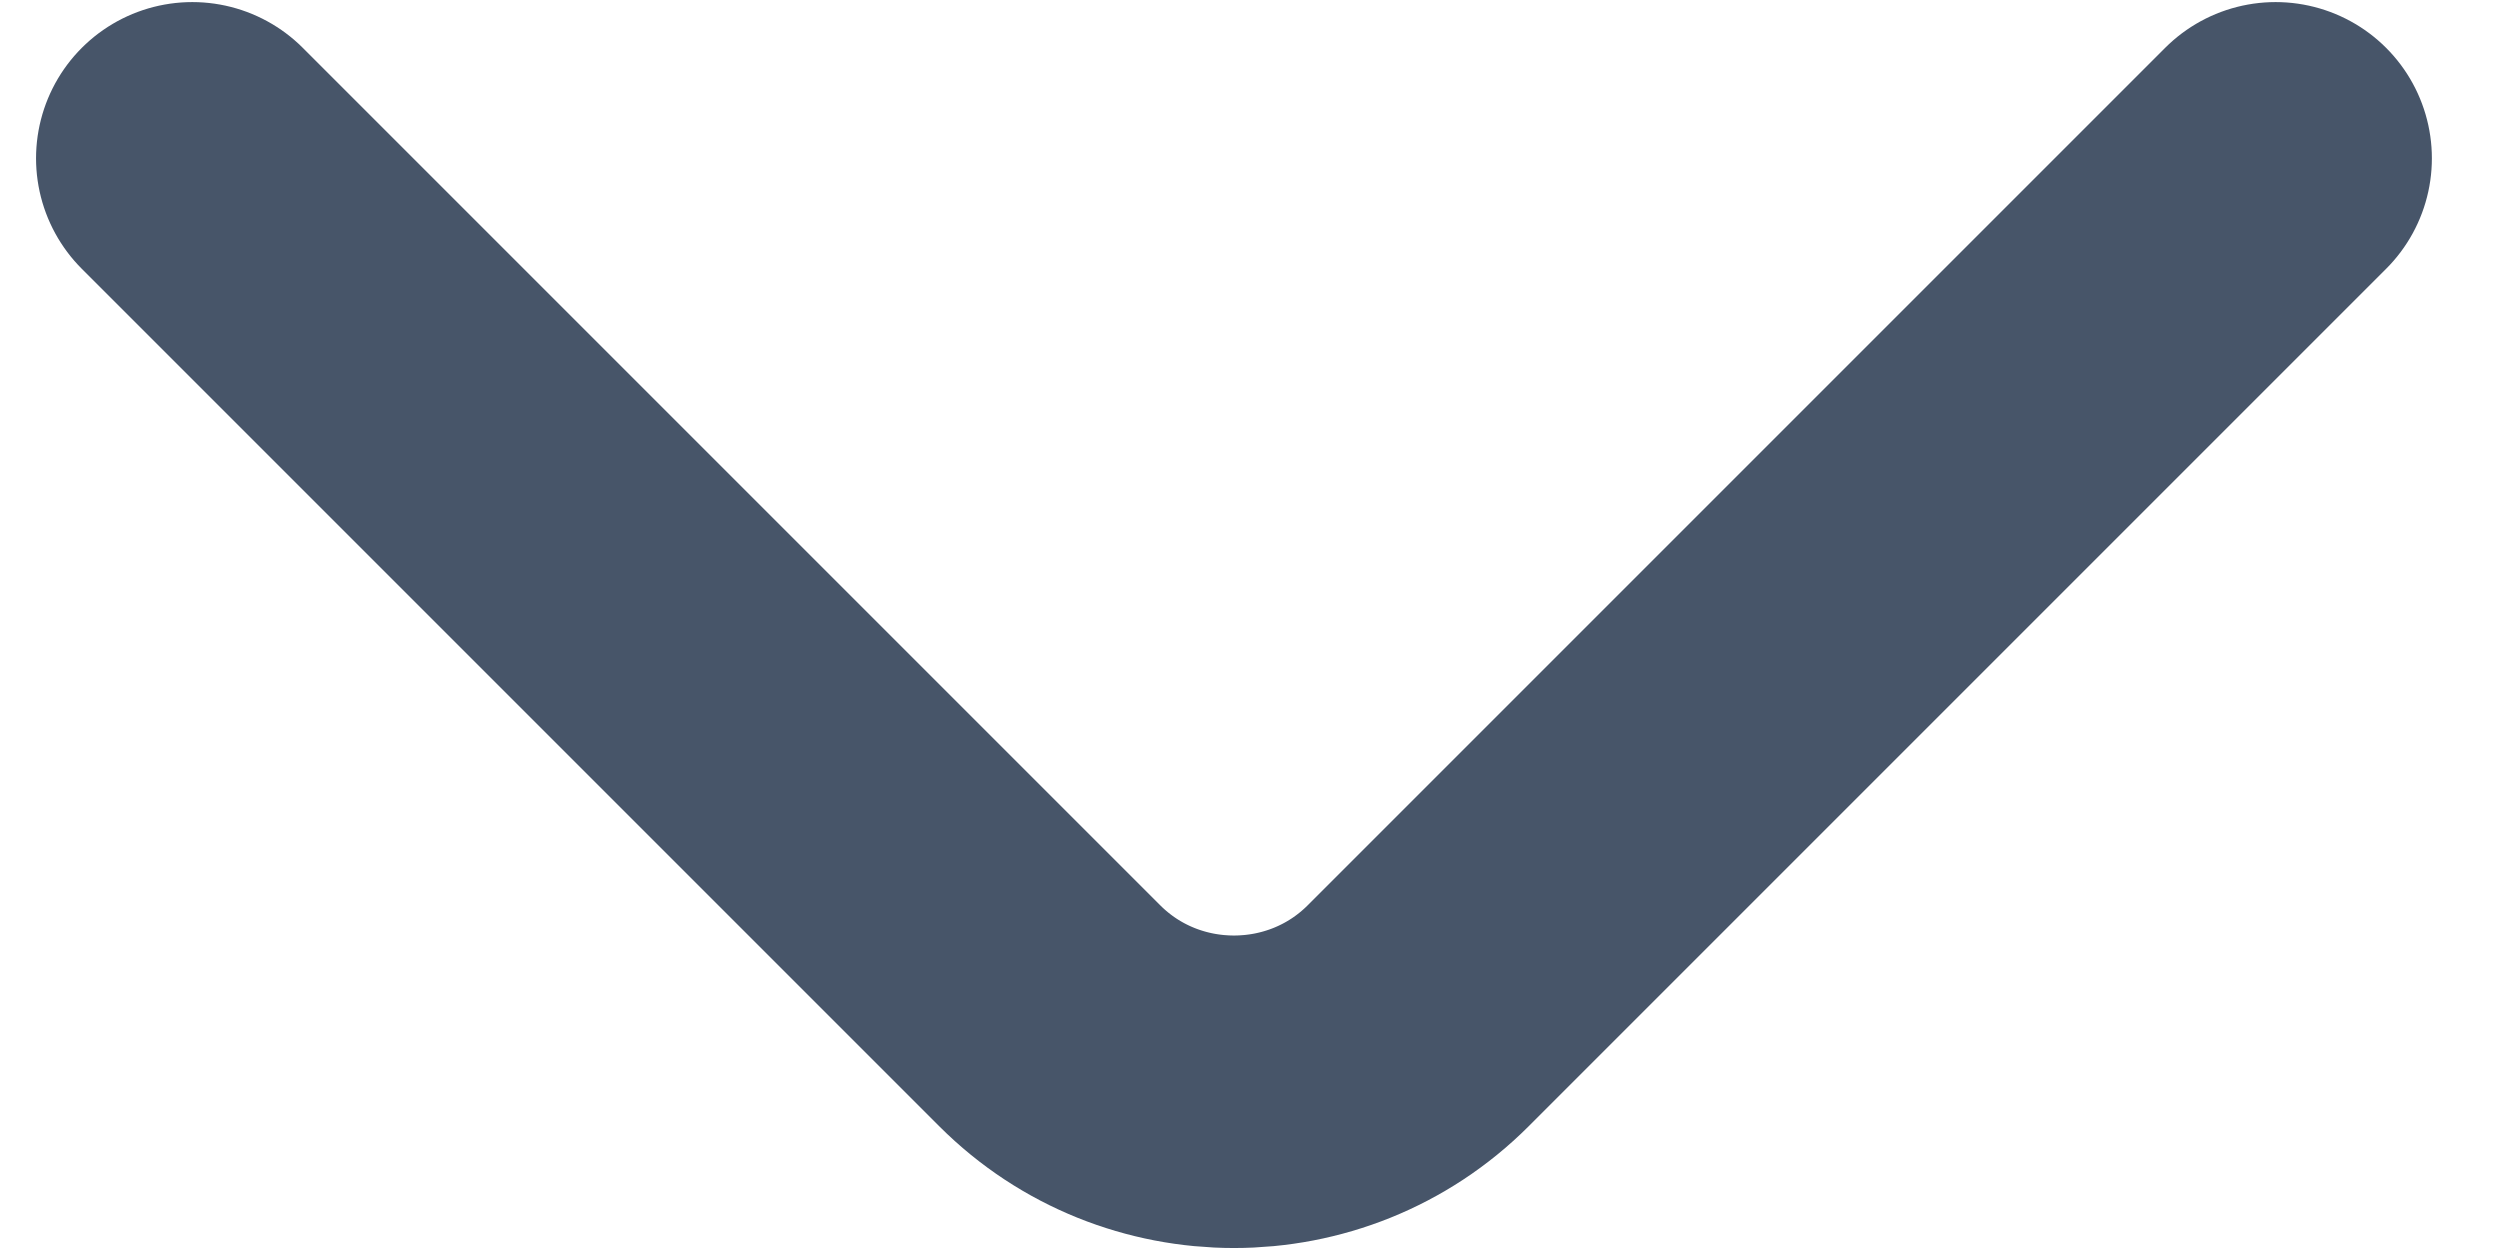
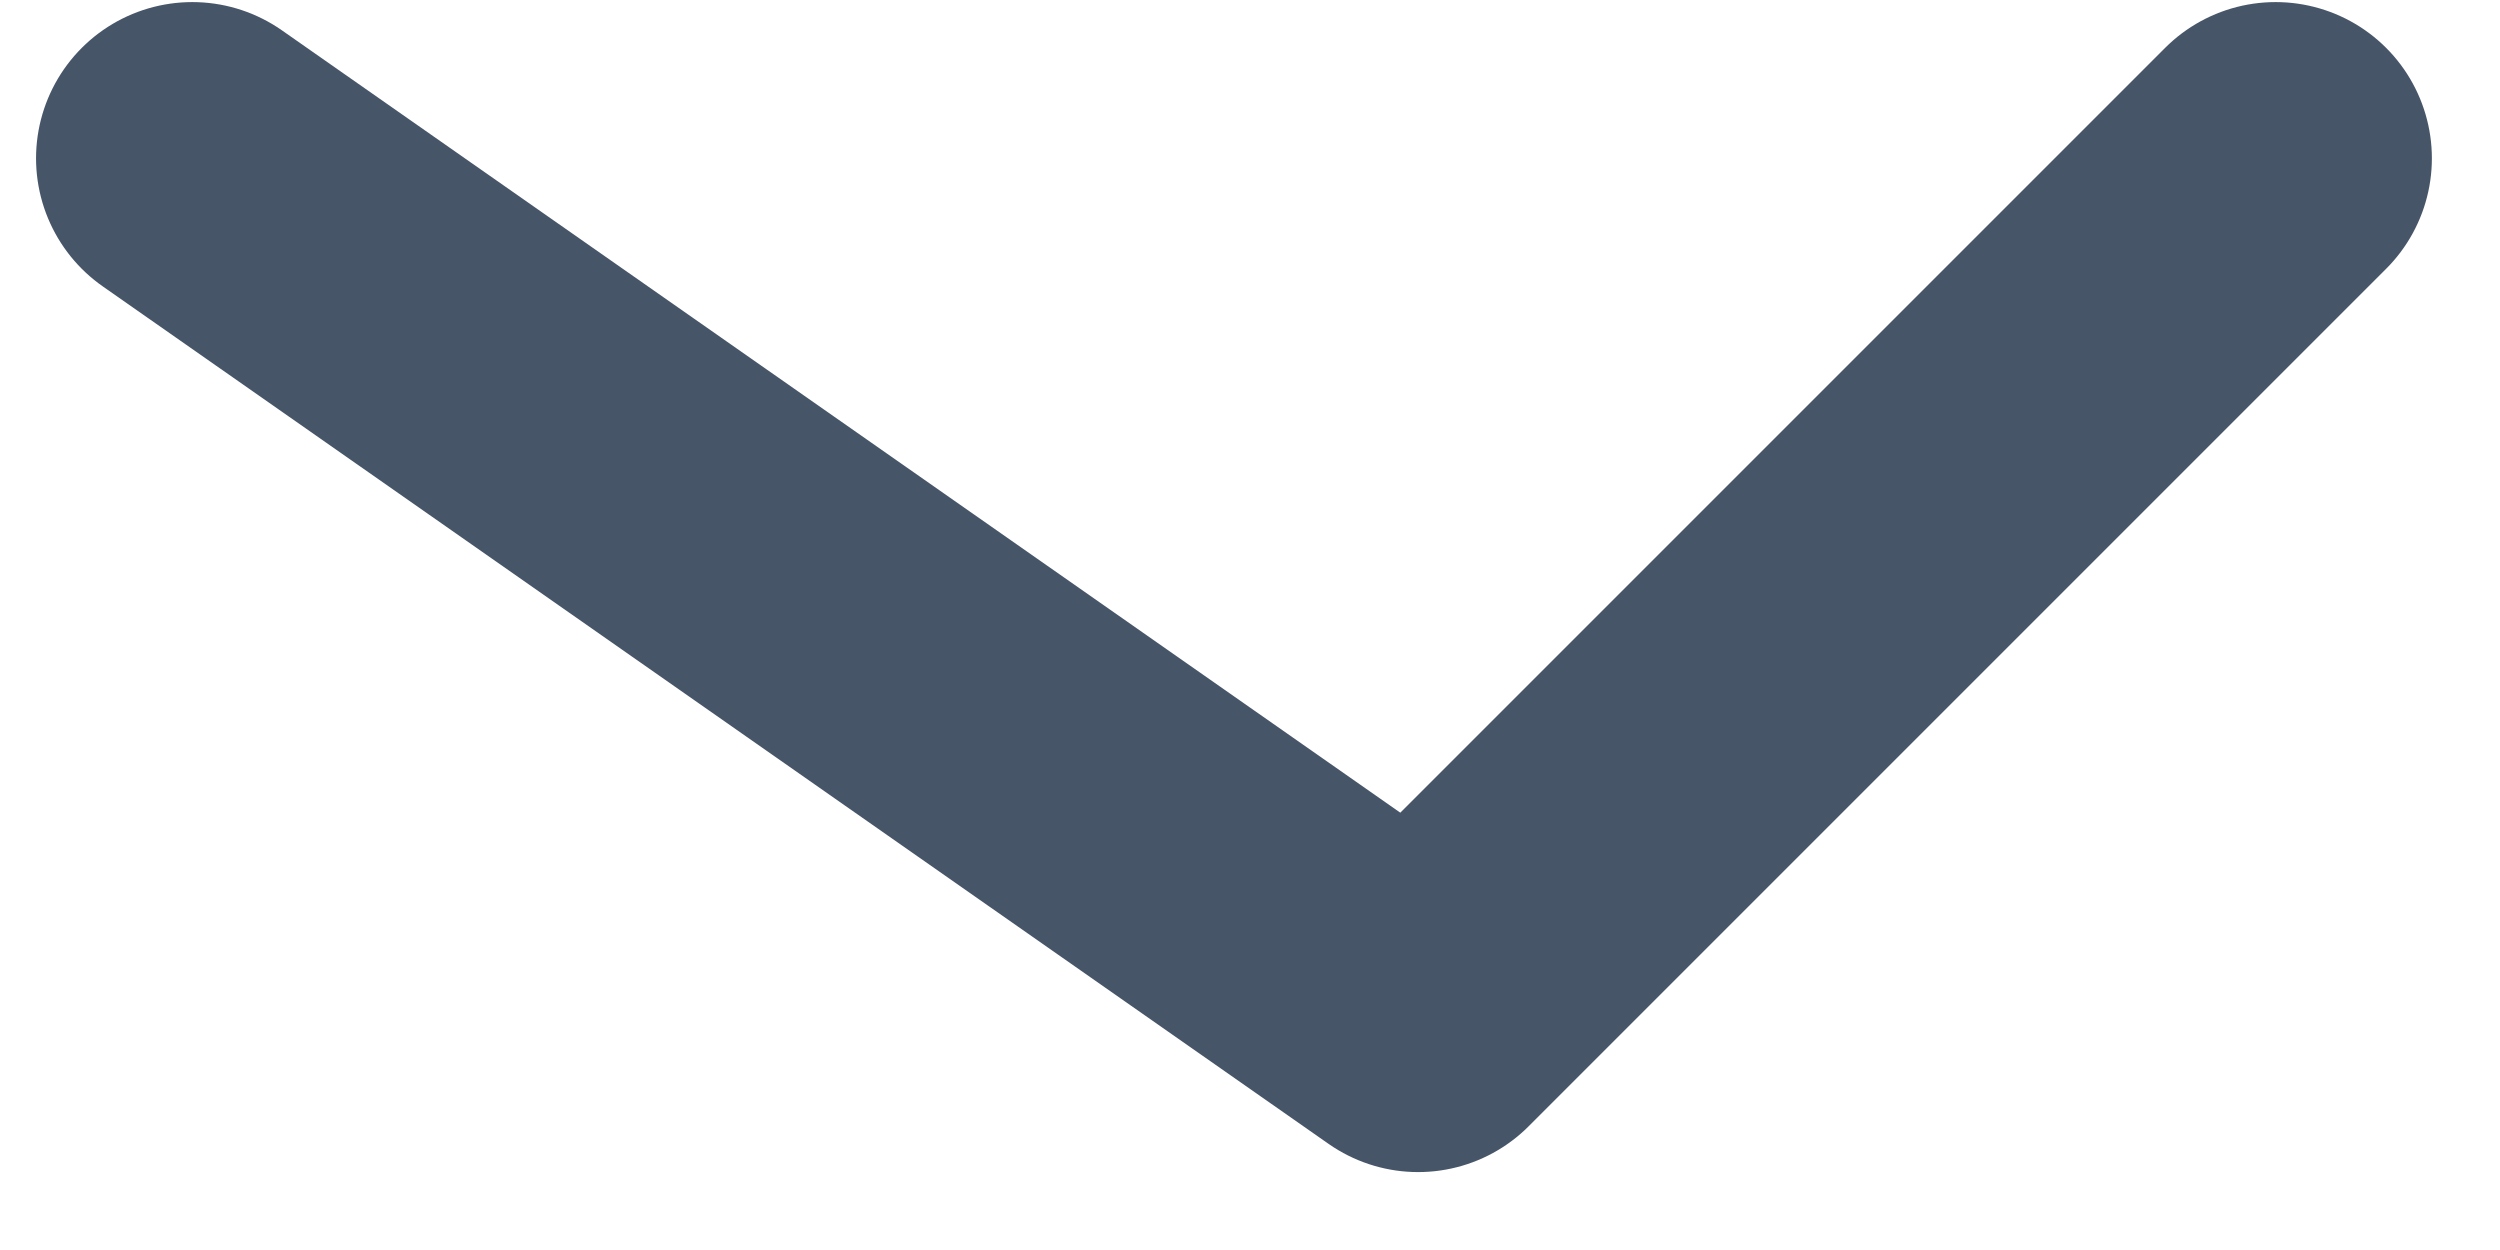
<svg xmlns="http://www.w3.org/2000/svg" width="12" height="6" viewBox="0 0 12 6" fill="none">
-   <path d="M10.923 0.76L6.807 4.876C6.321 5.362 5.525 5.362 5.039 4.876L0.923 0.76" stroke="#475569" stroke-width="1.5" stroke-miterlimit="10" stroke-linecap="round" stroke-linejoin="round" />
+   <path d="M10.923 0.76L6.807 4.876L0.923 0.76" stroke="#475569" stroke-width="1.5" stroke-miterlimit="10" stroke-linecap="round" stroke-linejoin="round" />
</svg>